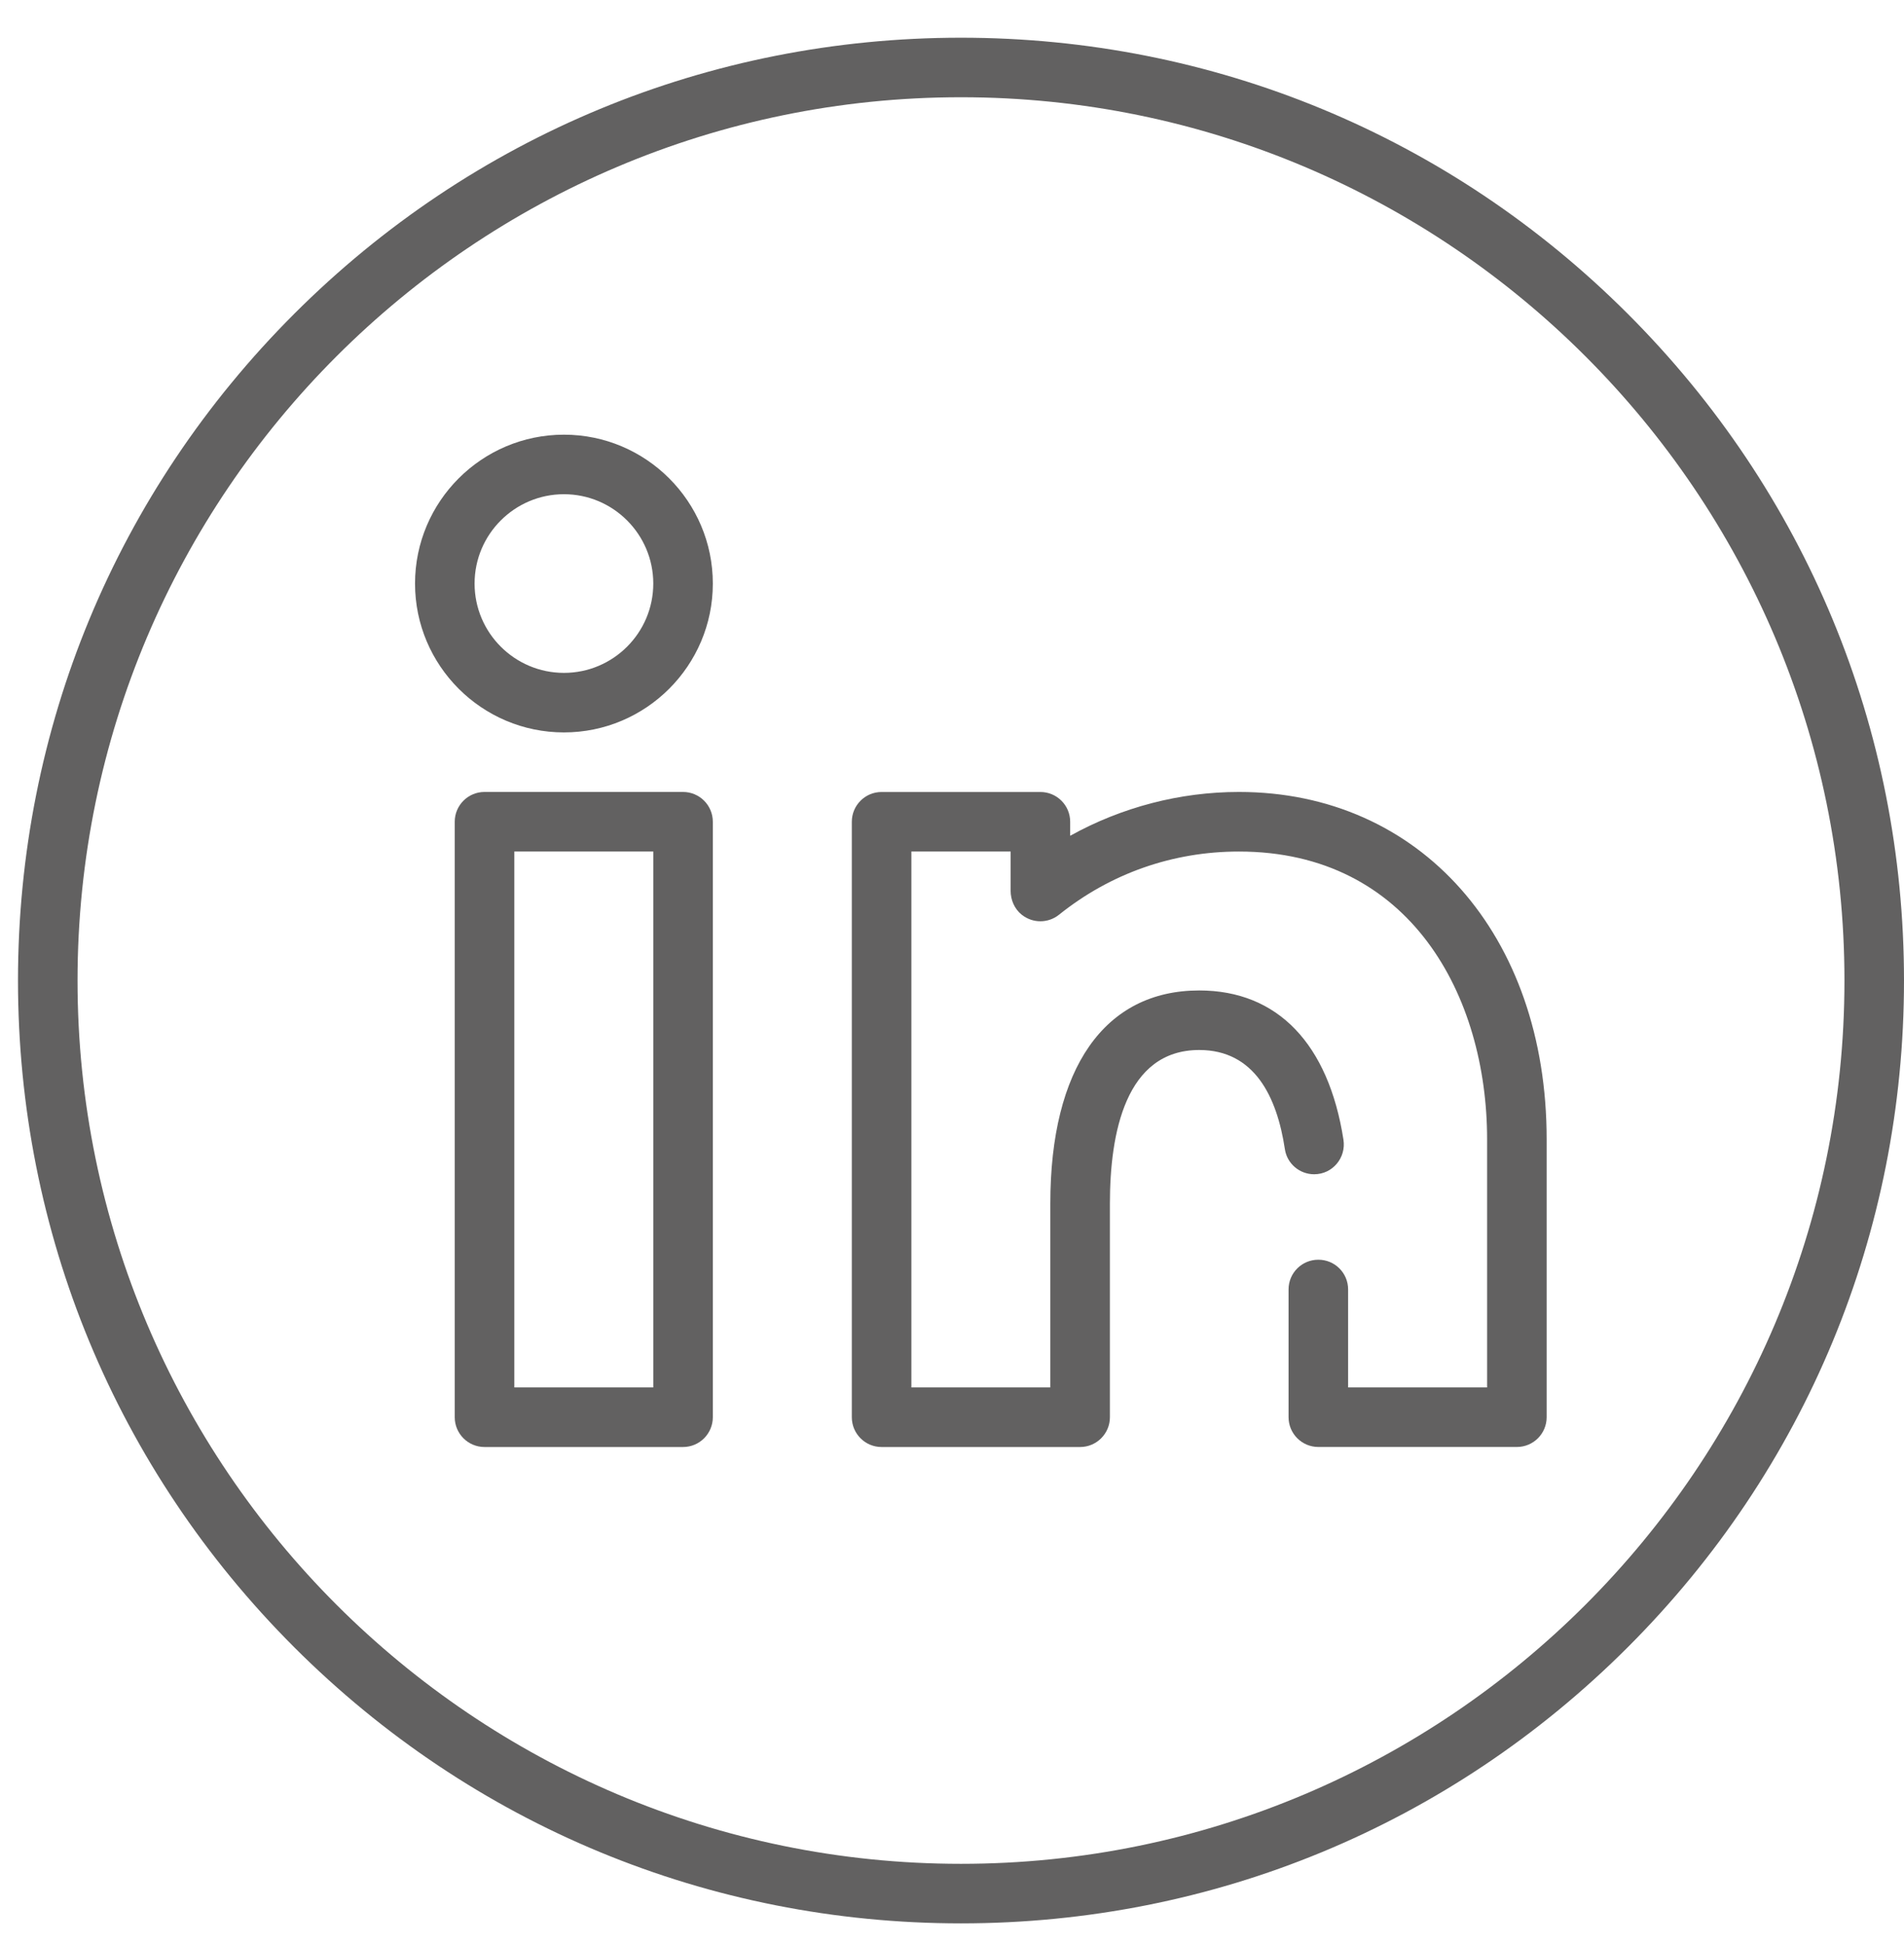
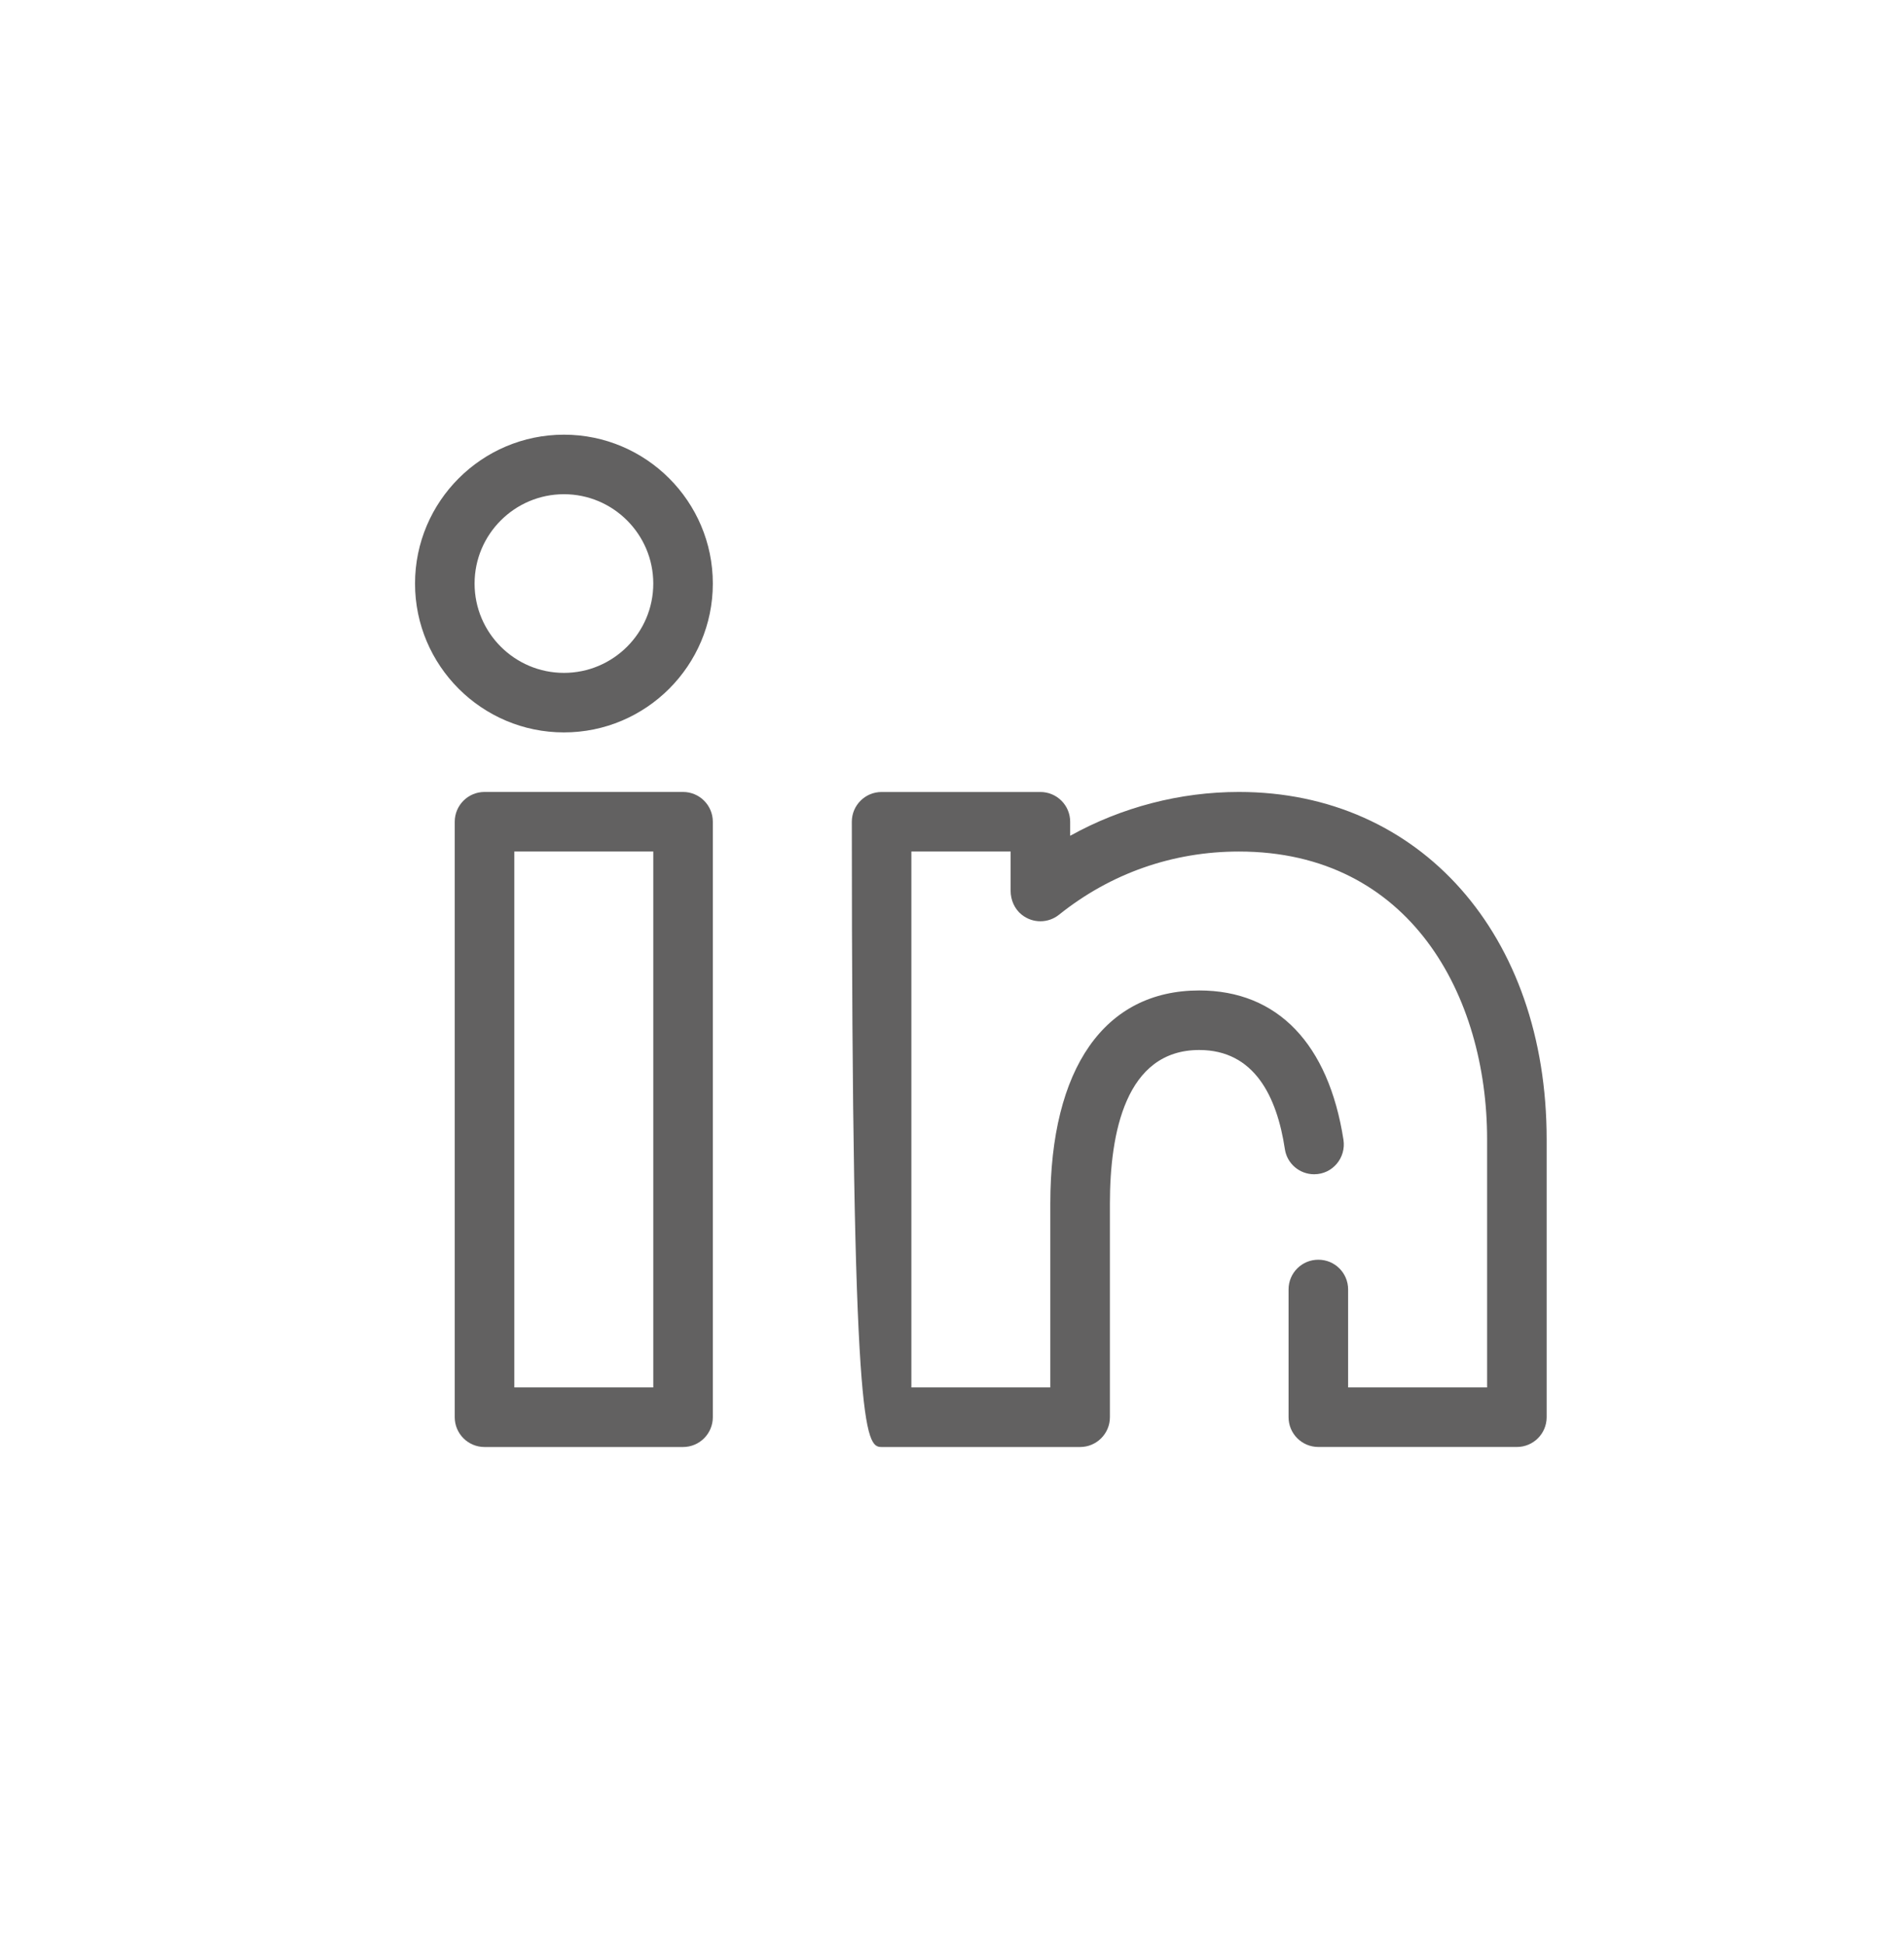
<svg xmlns="http://www.w3.org/2000/svg" width="47px" height="48px" viewBox="0 0 47 48" version="1.1">
  <title>linkedin</title>
  <desc>Created with Sketch.</desc>
  <g id="Page-1" stroke="none" stroke-width="1" fill="none" fill-rule="evenodd">
    <g id="contact-us-copy-2" transform="translate(-1012, -799)" fill="#626161" fill-rule="nonzero">
      <g id="Group-23" transform="translate(147, 604)">
        <g id="Group-25" transform="translate(587, 195)">
          <g id="Group">
            <g id="linkedin" transform="translate(278.444, 0.931)">
-               <path d="M39.738,6.818 C35.341,2.421 29.496,0 23.278,0 C17.06,0 11.215,2.421 6.818,6.818 C2.421,11.215 0,17.06 0,23.278 C0,29.496 2.421,35.341 6.818,39.738 C11.215,44.135 17.06,46.556 23.278,46.556 C29.496,46.556 35.341,44.135 39.738,39.738 C44.135,35.341 46.556,29.496 46.556,23.278 C46.556,17.06 44.135,11.215 39.738,6.818 Z M23.278,45.086 C11.253,45.086 1.47,35.303 1.47,23.278 C1.47,11.253 11.253,1.47 23.278,1.47 C35.303,1.47 45.086,11.253 45.086,23.278 C45.086,35.303 35.303,45.086 23.278,45.086 Z" id="Shape" />
              <path d="M16.417,18.622 L11.516,18.622 C11.11,18.622 10.781,18.952 10.781,19.358 L10.781,34.059 C10.781,34.466 11.111,34.795 11.516,34.795 L16.417,34.795 C16.823,34.795 17.152,34.465 17.152,34.059 L17.152,19.358 C17.152,18.952 16.823,18.622 16.417,18.622 Z M15.682,33.324 L12.252,33.324 L12.252,20.093 L15.682,20.093 L15.682,33.324 Z" id="Shape" />
              <path d="M13.477,9.801 C11.45,9.801 9.801,11.45 9.801,13.477 C9.801,15.503 11.45,17.152 13.477,17.152 C15.503,17.152 17.152,15.503 17.152,13.477 C17.152,11.45 15.503,9.801 13.477,9.801 Z M13.477,15.682 C12.261,15.682 11.271,14.693 11.271,13.477 C11.271,12.261 12.261,11.271 13.477,11.271 C14.693,11.271 15.682,12.261 15.682,13.477 C15.682,14.693 14.693,15.682 13.477,15.682 Z" id="Shape" />
-               <path d="M30.139,18.622 C28.679,18.622 27.241,19 25.973,19.704 L25.973,19.358 C25.973,18.952 25.644,18.623 25.238,18.623 L21.318,18.623 C20.912,18.623 20.583,18.952 20.583,19.358 L20.583,34.06 C20.583,34.466 20.912,34.795 21.318,34.795 L26.218,34.795 C26.624,34.795 26.954,34.465 26.954,34.06 L26.954,28.782 C26.954,27.054 27.336,24.993 29.159,24.993 C30.519,24.993 31.077,26.141 31.273,27.441 C31.326,27.798 31.635,28.061 31.996,28.061 C32.449,28.061 32.789,27.655 32.719,27.207 C32.35,24.846 31.098,23.523 29.159,23.523 C26.823,23.523 25.483,25.44 25.483,28.782 L25.483,33.324 L22.053,33.324 L22.053,20.093 L24.503,20.093 L24.503,21.059 C24.503,21.287 24.598,21.51 24.776,21.652 C25.053,21.873 25.434,21.865 25.698,21.653 C26.971,20.632 28.507,20.093 30.139,20.093 C34.371,20.093 36.265,23.662 36.265,27.199 L36.265,33.324 L32.834,33.324 L32.834,30.904 C32.834,30.499 32.506,30.171 32.101,30.171 L32.097,30.171 C31.692,30.171 31.364,30.499 31.364,30.904 L31.364,34.059 C31.364,34.465 31.693,34.794 32.099,34.794 L37,34.794 C37.406,34.794 37.735,34.465 37.735,34.059 L37.735,27.198 C37.735,22.149 34.611,18.622 30.139,18.622 Z" id="Shape" />
+               <path d="M30.139,18.622 C28.679,18.622 27.241,19 25.973,19.704 L25.973,19.358 C25.973,18.952 25.644,18.623 25.238,18.623 L21.318,18.623 C20.912,18.623 20.583,18.952 20.583,19.358 C20.583,34.466 20.912,34.795 21.318,34.795 L26.218,34.795 C26.624,34.795 26.954,34.465 26.954,34.06 L26.954,28.782 C26.954,27.054 27.336,24.993 29.159,24.993 C30.519,24.993 31.077,26.141 31.273,27.441 C31.326,27.798 31.635,28.061 31.996,28.061 C32.449,28.061 32.789,27.655 32.719,27.207 C32.35,24.846 31.098,23.523 29.159,23.523 C26.823,23.523 25.483,25.44 25.483,28.782 L25.483,33.324 L22.053,33.324 L22.053,20.093 L24.503,20.093 L24.503,21.059 C24.503,21.287 24.598,21.51 24.776,21.652 C25.053,21.873 25.434,21.865 25.698,21.653 C26.971,20.632 28.507,20.093 30.139,20.093 C34.371,20.093 36.265,23.662 36.265,27.199 L36.265,33.324 L32.834,33.324 L32.834,30.904 C32.834,30.499 32.506,30.171 32.101,30.171 L32.097,30.171 C31.692,30.171 31.364,30.499 31.364,30.904 L31.364,34.059 C31.364,34.465 31.693,34.794 32.099,34.794 L37,34.794 C37.406,34.794 37.735,34.465 37.735,34.059 L37.735,27.198 C37.735,22.149 34.611,18.622 30.139,18.622 Z" id="Shape" />
            </g>
          </g>
        </g>
      </g>
    </g>
  </g>
</svg>